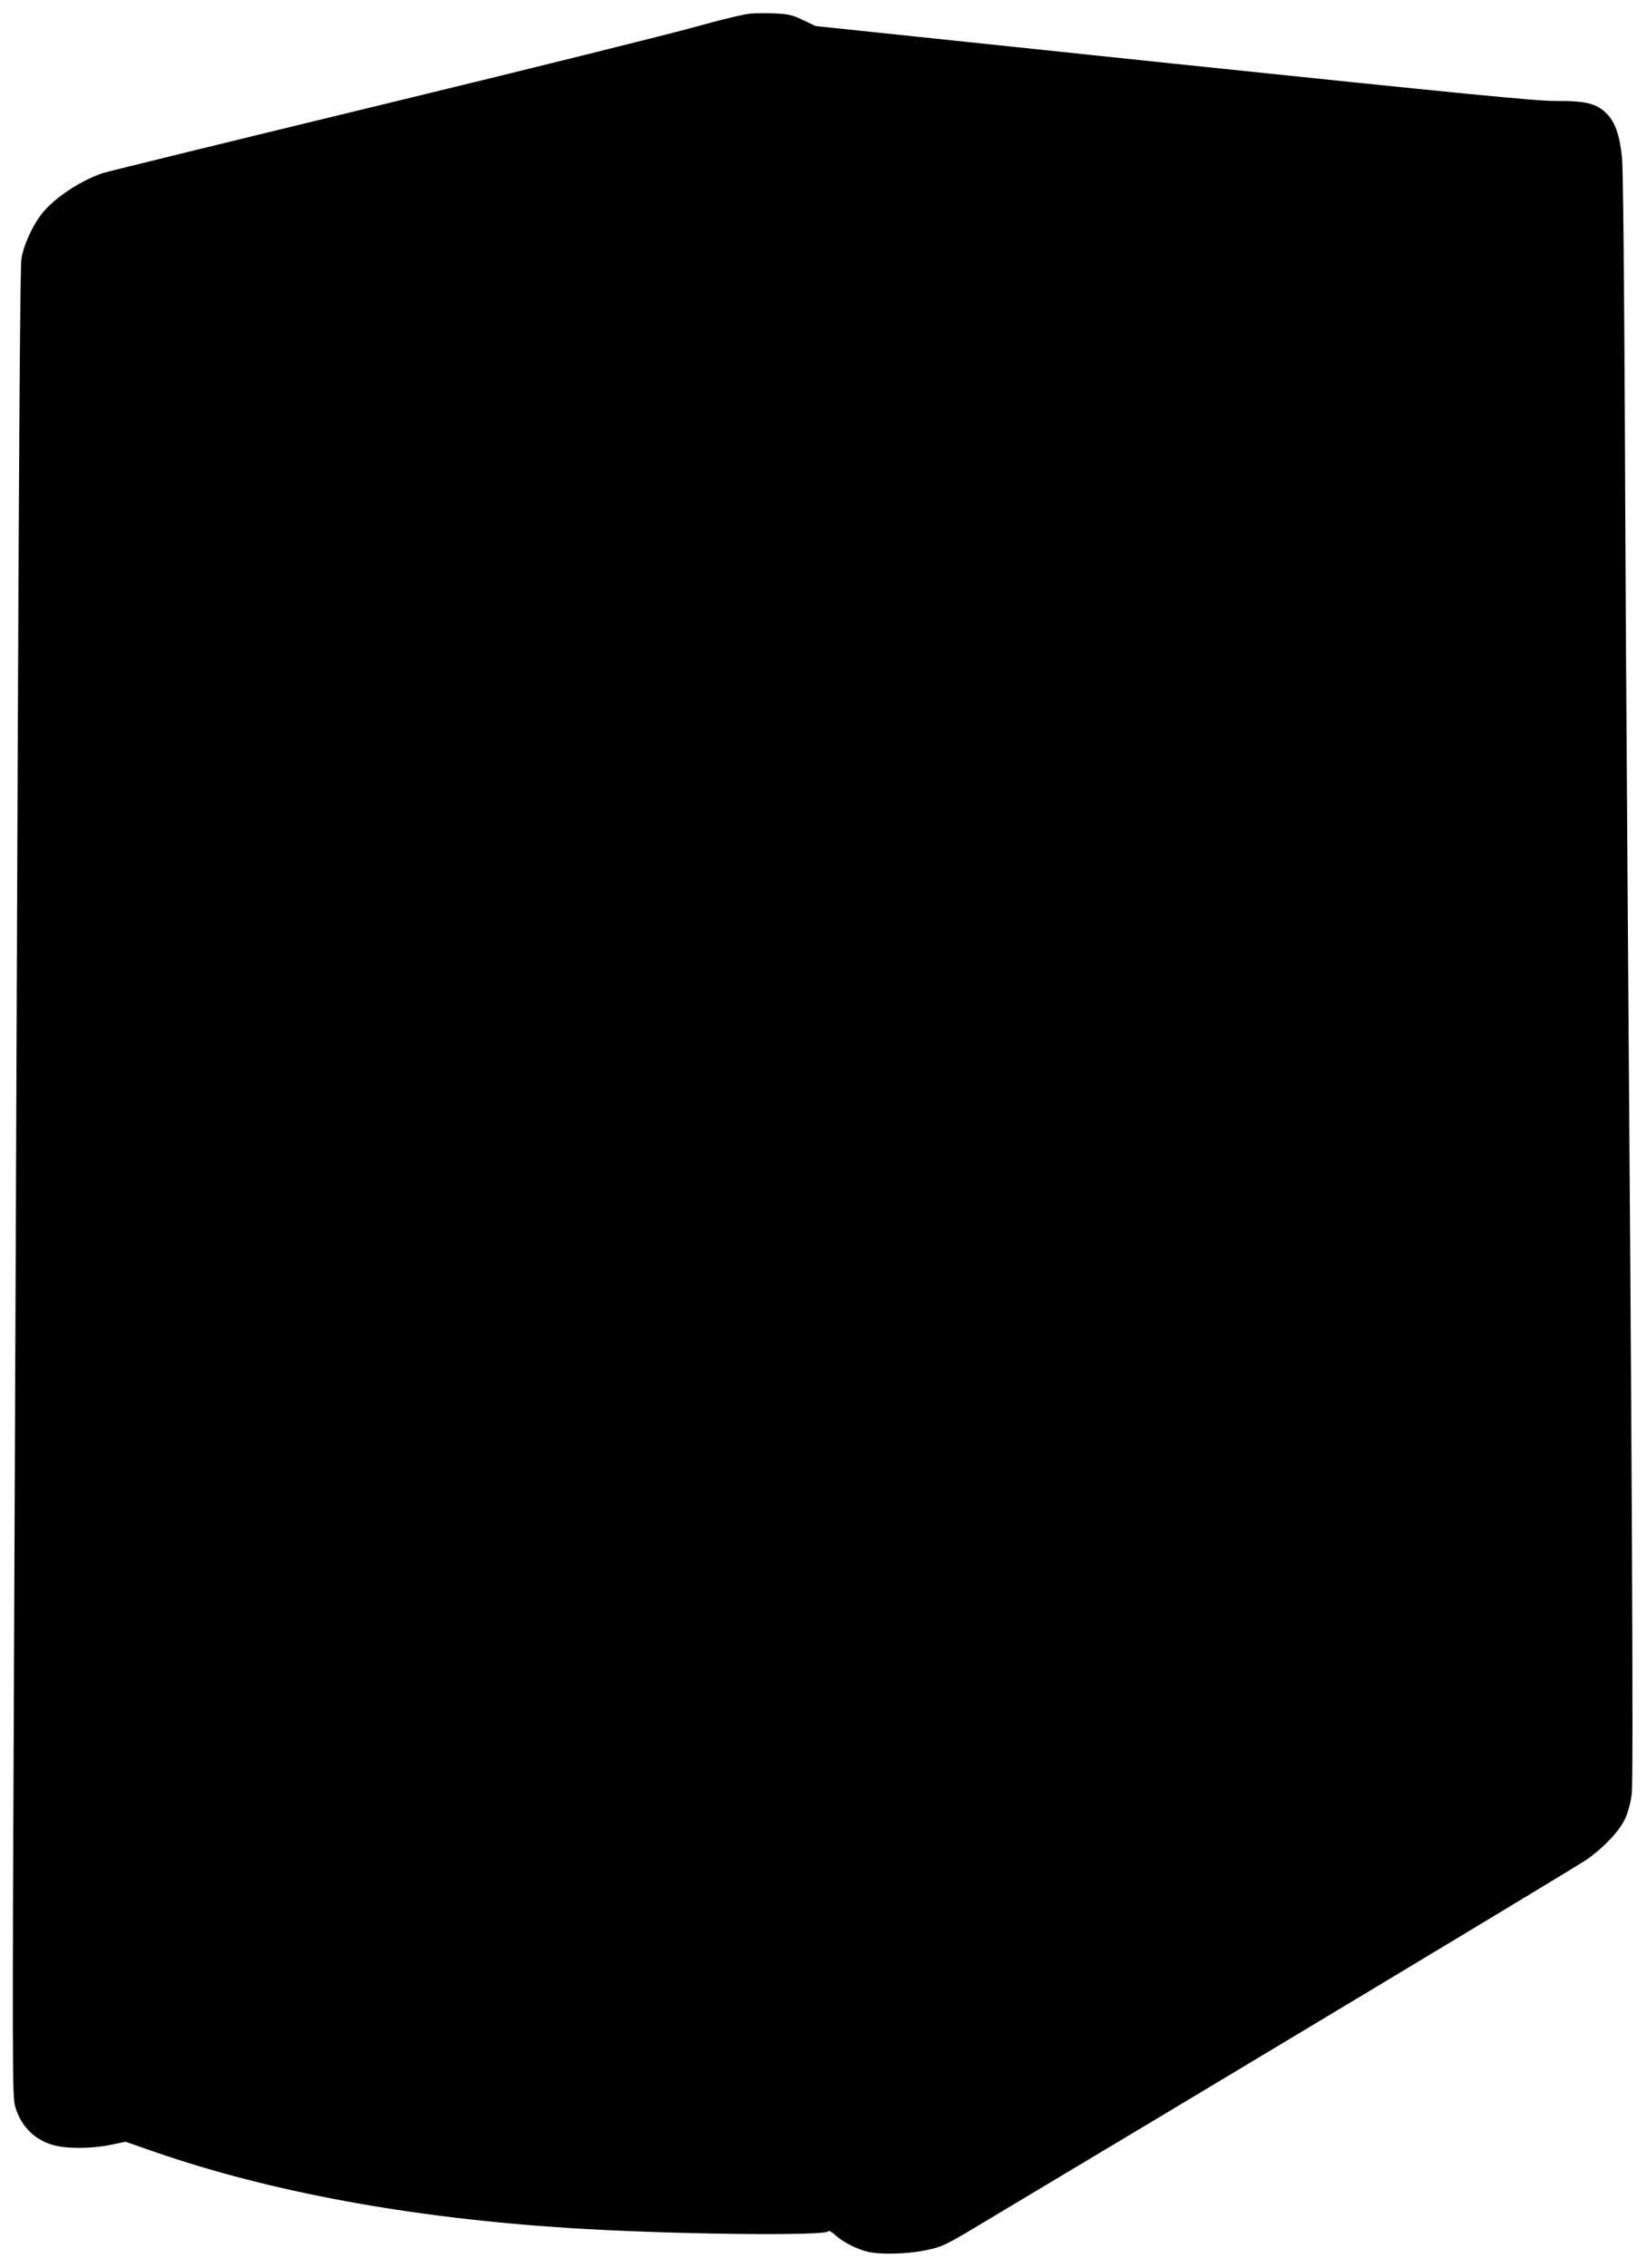
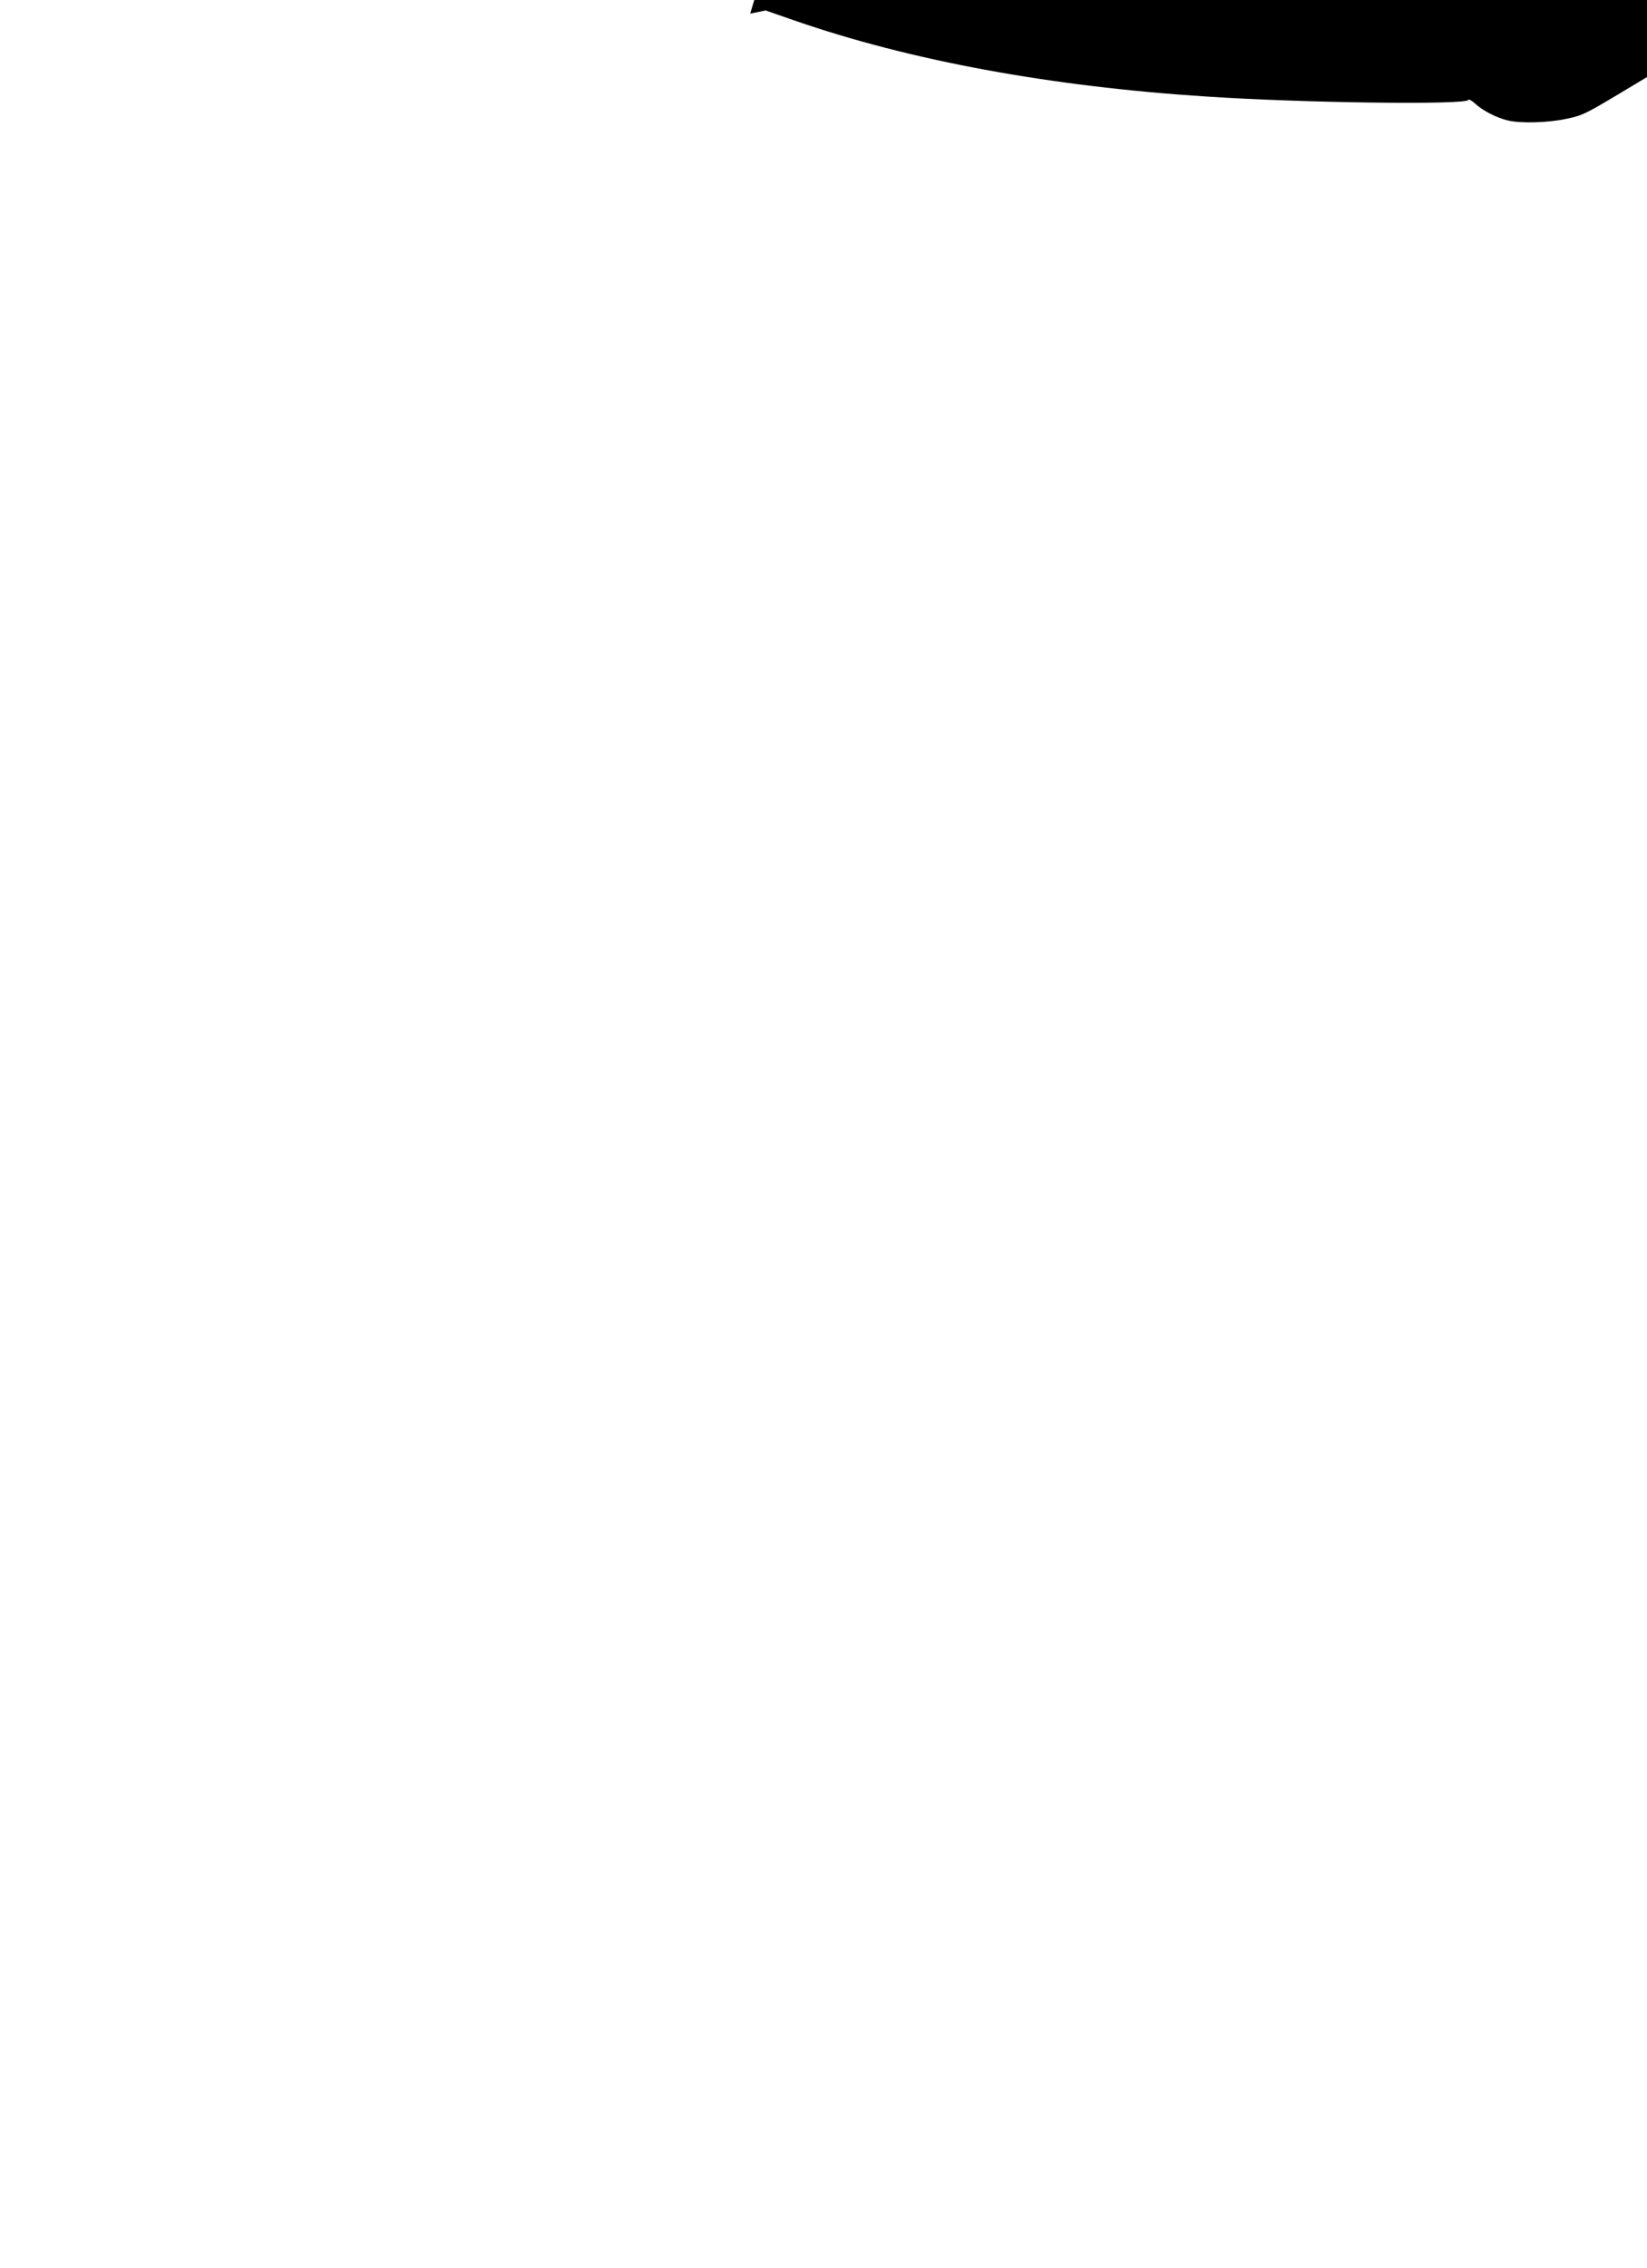
<svg xmlns="http://www.w3.org/2000/svg" version="1.0" width="930pt" height="1280pt" viewBox="0 0 930 1280" preserveAspectRatio="xMidYMid meet">
  <g transform="translate(0,1280) scale(0.1,-0.1)" fill="#000000" stroke="none">
-     <path d="M4236 12723 c-32 -2 -169 -35 -304 -73 -134 -38 -934 -237 -1776 -441 -842 -204 -1551 -378 -1576 -386 -126 -43 -270 -138 -341 -226 -55 -69 -105 -178 -118 -257 -7 -42 -14 -1024 -21 -2795 -6 -1502 -15 -3817 -21 -5147 -10 -2204 -9 -2422 5 -2480 29 -112 106 -193 214 -224 75 -22 214 -22 324 0 l87 18 161 -56 c654 -227 1446 -373 2330 -430 542 -36 1468 -48 1477 -19 2 6 19 -3 40 -22 43 -40 123 -80 184 -94 71 -17 225 -13 328 9 88 18 106 26 290 136 1377 823 3383 2028 3441 2069 99 70 185 161 217 232 16 34 31 91 37 140 10 80 1 1889 -24 5168 -5 638 -12 1790 -15 2560 -4 808 -10 1444 -16 1504 -13 128 -39 204 -90 253 -57 55 -116 69 -284 68 -114 0 -511 39 -2160 211 l-2020 212 -71 34 c-59 28 -83 34 -155 37 -46 2 -111 2 -143 -1z" />
+     <path d="M4236 12723 l87 18 161 -56 c654 -227 1446 -373 2330 -430 542 -36 1468 -48 1477 -19 2 6 19 -3 40 -22 43 -40 123 -80 184 -94 71 -17 225 -13 328 9 88 18 106 26 290 136 1377 823 3383 2028 3441 2069 99 70 185 161 217 232 16 34 31 91 37 140 10 80 1 1889 -24 5168 -5 638 -12 1790 -15 2560 -4 808 -10 1444 -16 1504 -13 128 -39 204 -90 253 -57 55 -116 69 -284 68 -114 0 -511 39 -2160 211 l-2020 212 -71 34 c-59 28 -83 34 -155 37 -46 2 -111 2 -143 -1z" />
  </g>
</svg>